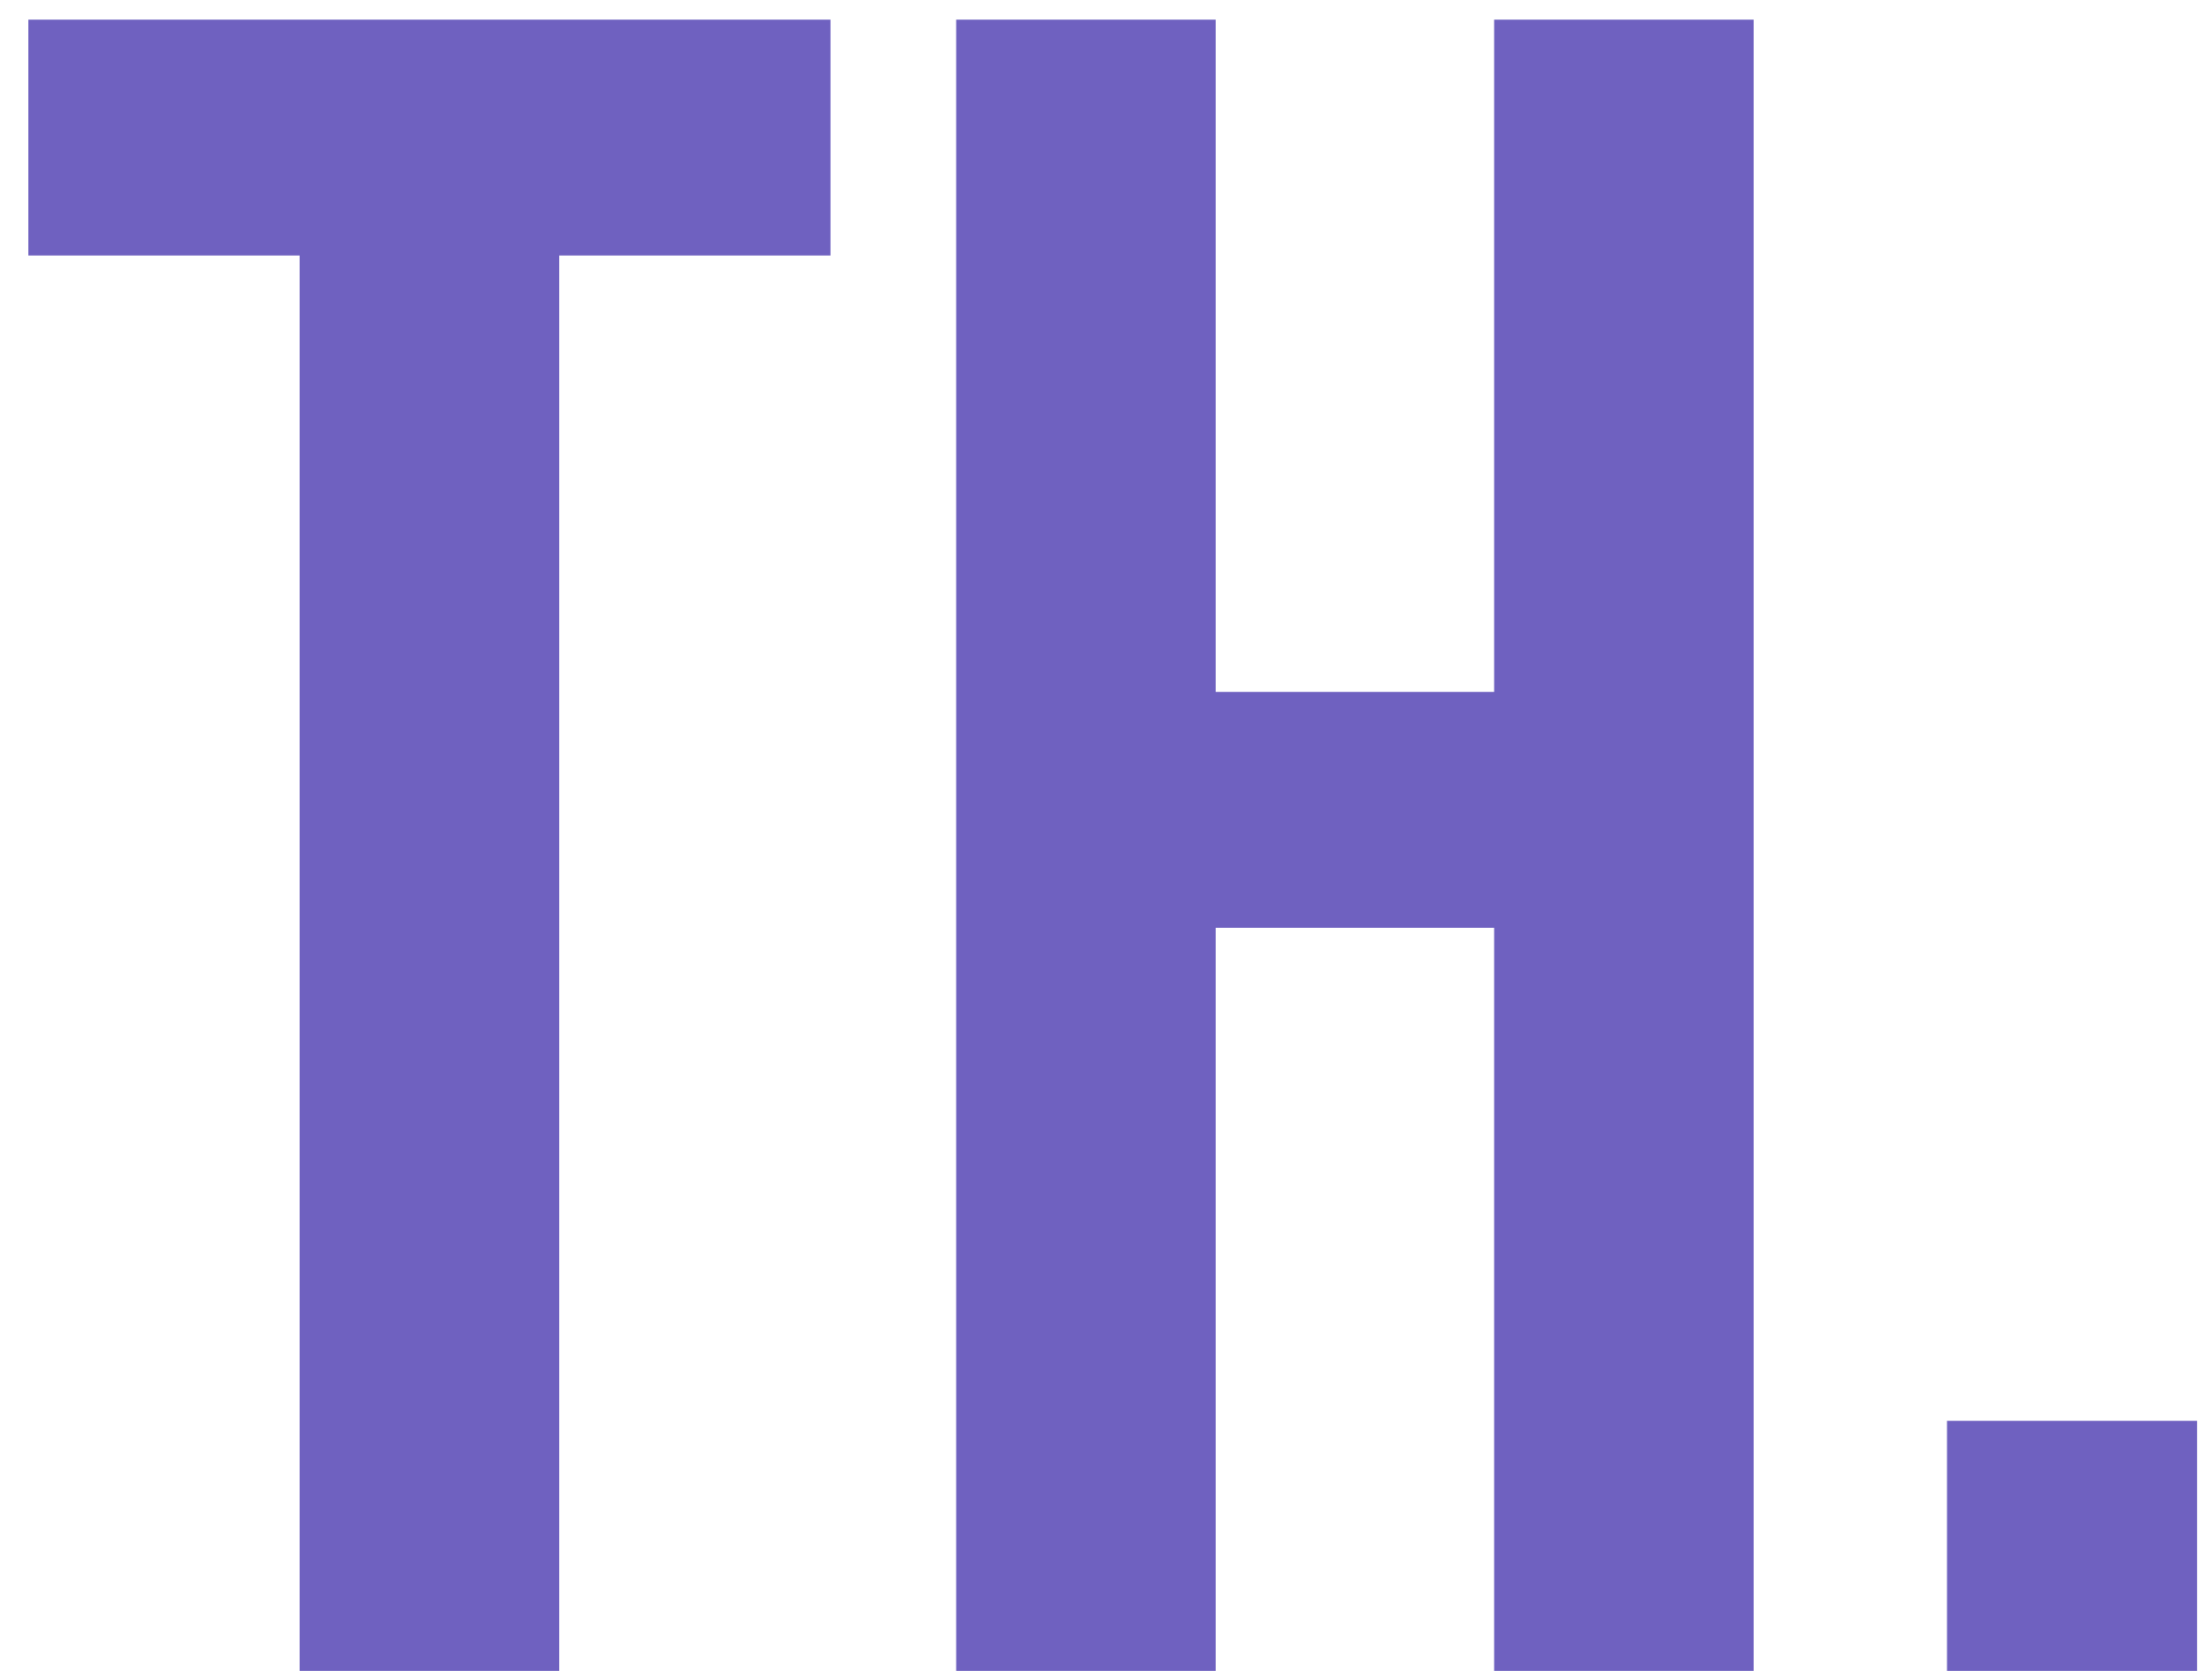
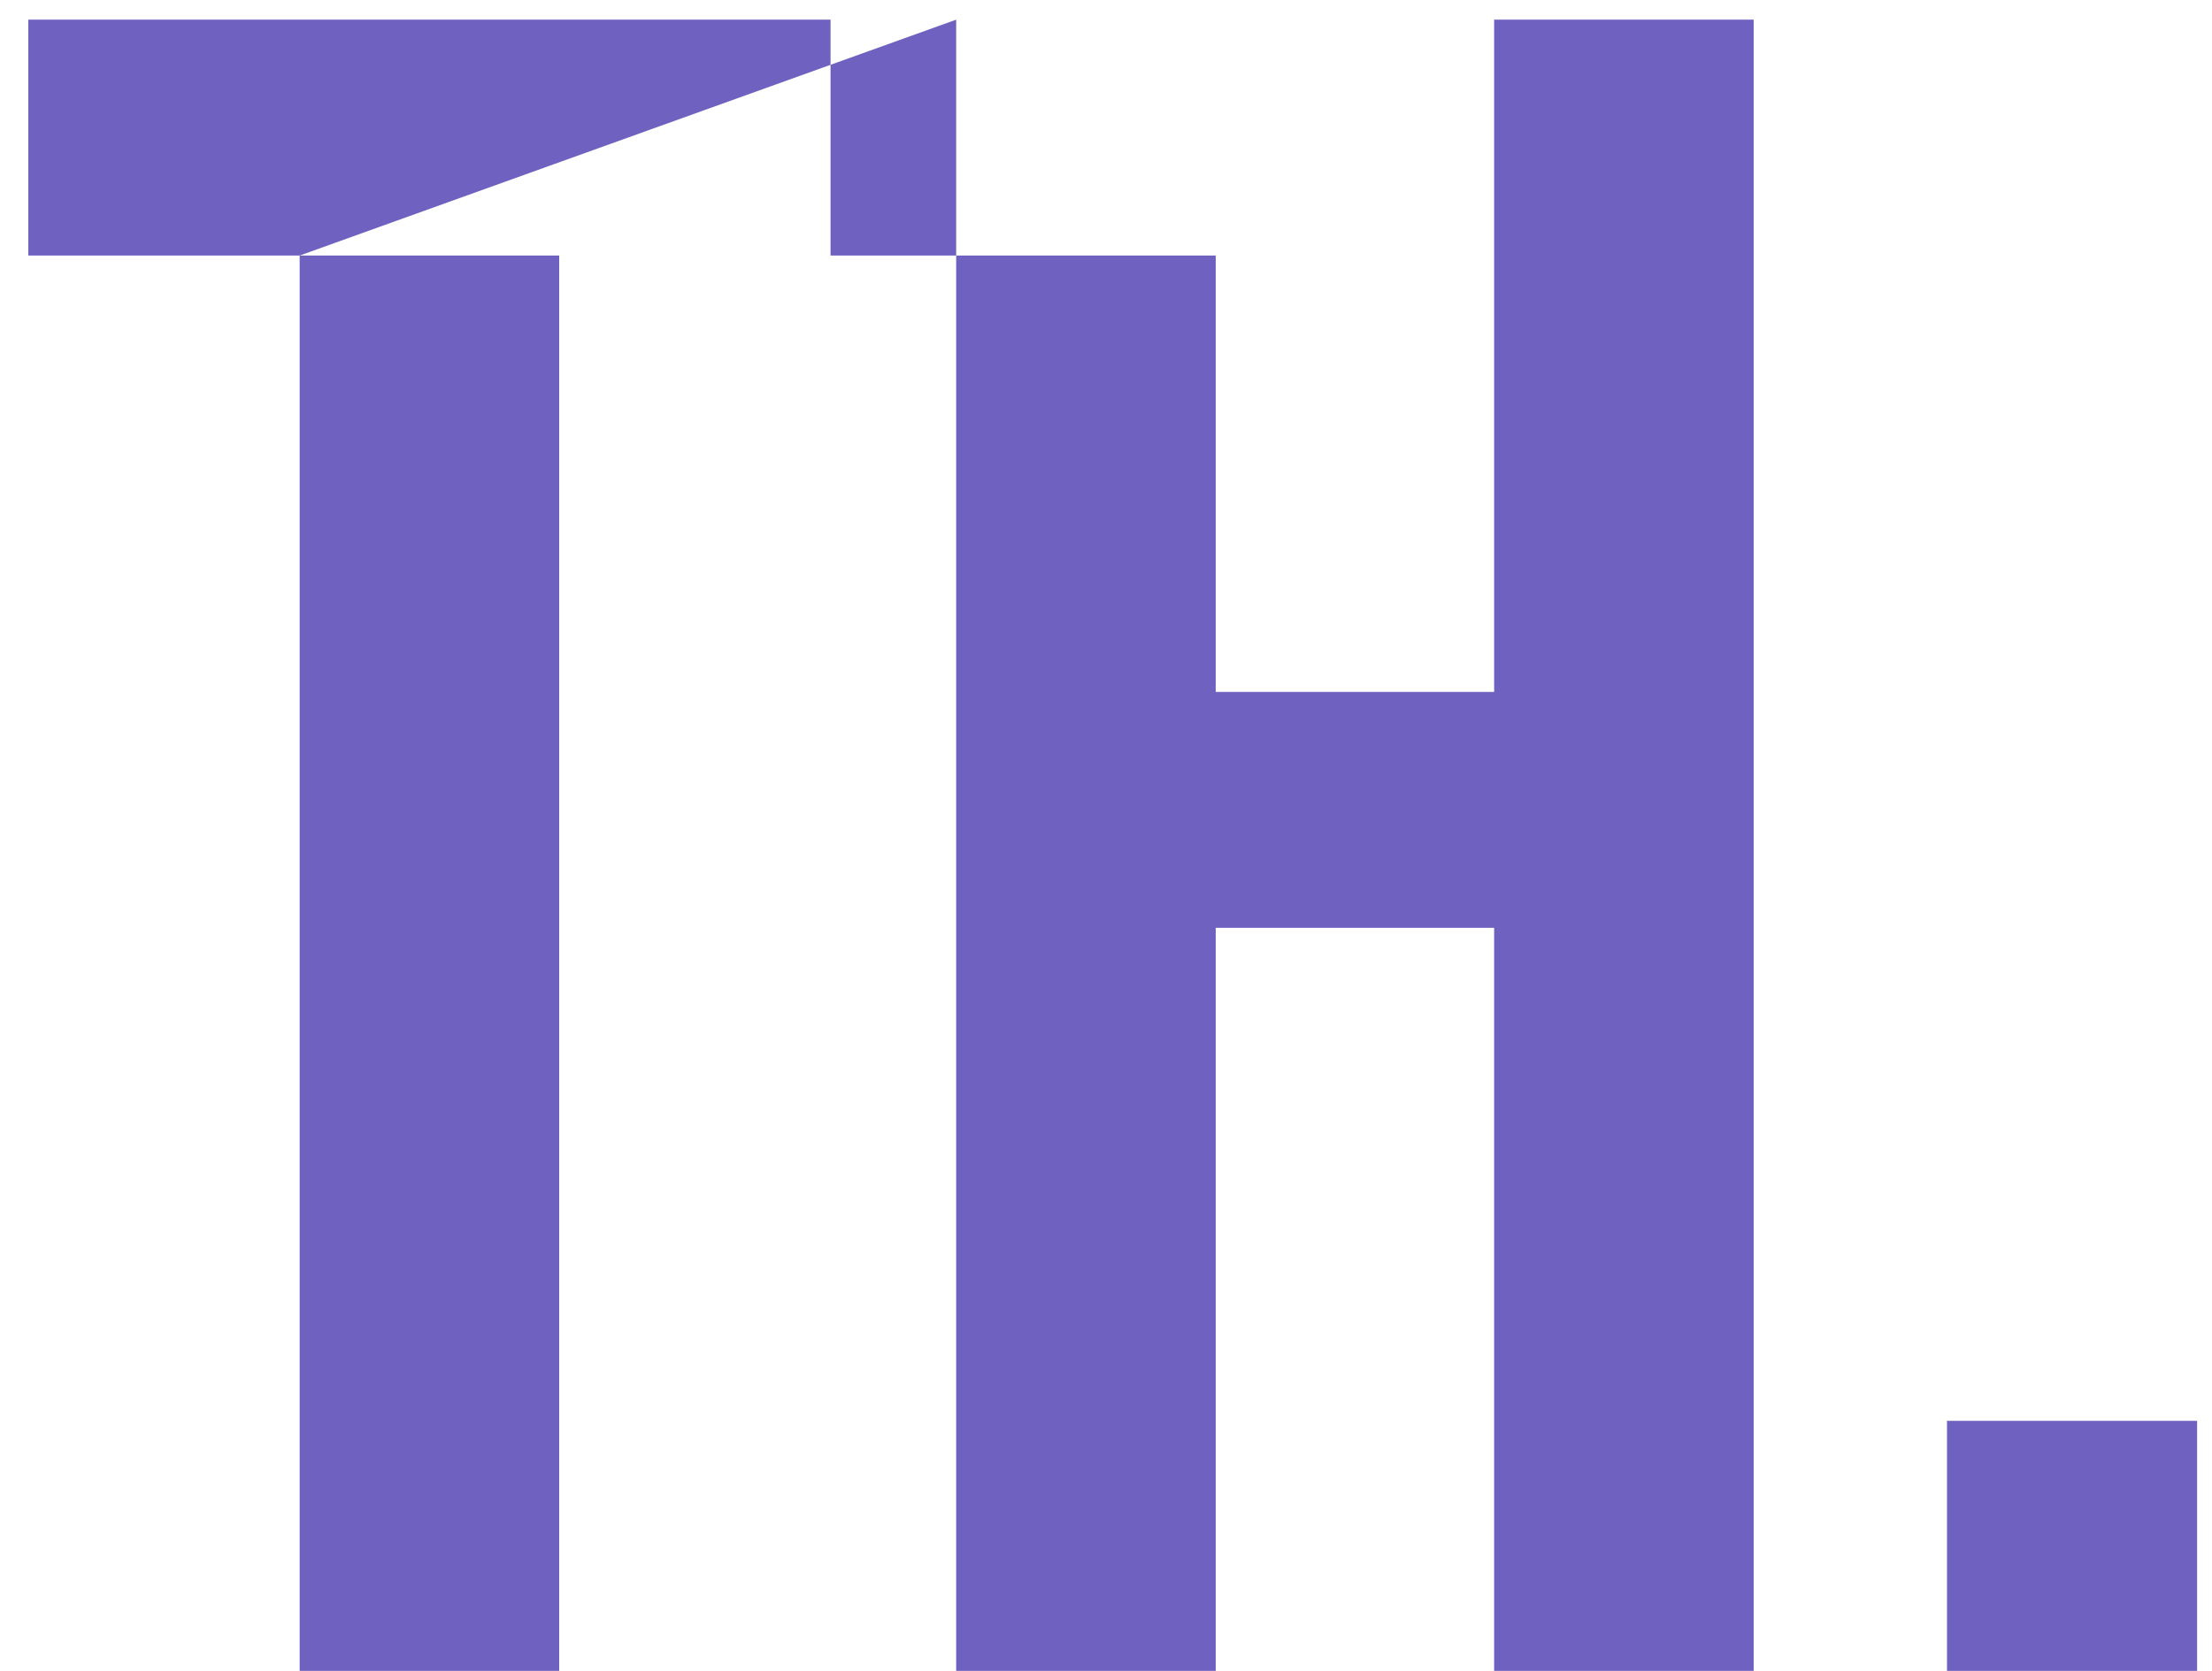
<svg xmlns="http://www.w3.org/2000/svg" width="45" height="34" viewBox="0 0 45 34" fill="none">
-   <path d="M6.096 5.2H0.576V0.4H16.896V5.2H11.376V34H6.096V5.2ZM19.452 0.4H24.732V14.08H30.396V0.4H35.676V34H30.396V18.88H24.732V34H19.452V0.4ZM39.609 28.912H44.697V34H39.609V28.912Z" fill="#6F61C0" />
+   <path d="M6.096 5.2H0.576V0.4H16.896V5.2H11.376V34H6.096V5.2ZH24.732V14.08H30.396V0.4H35.676V34H30.396V18.88H24.732V34H19.452V0.4ZM39.609 28.912H44.697V34H39.609V28.912Z" fill="#6F61C0" />
</svg>